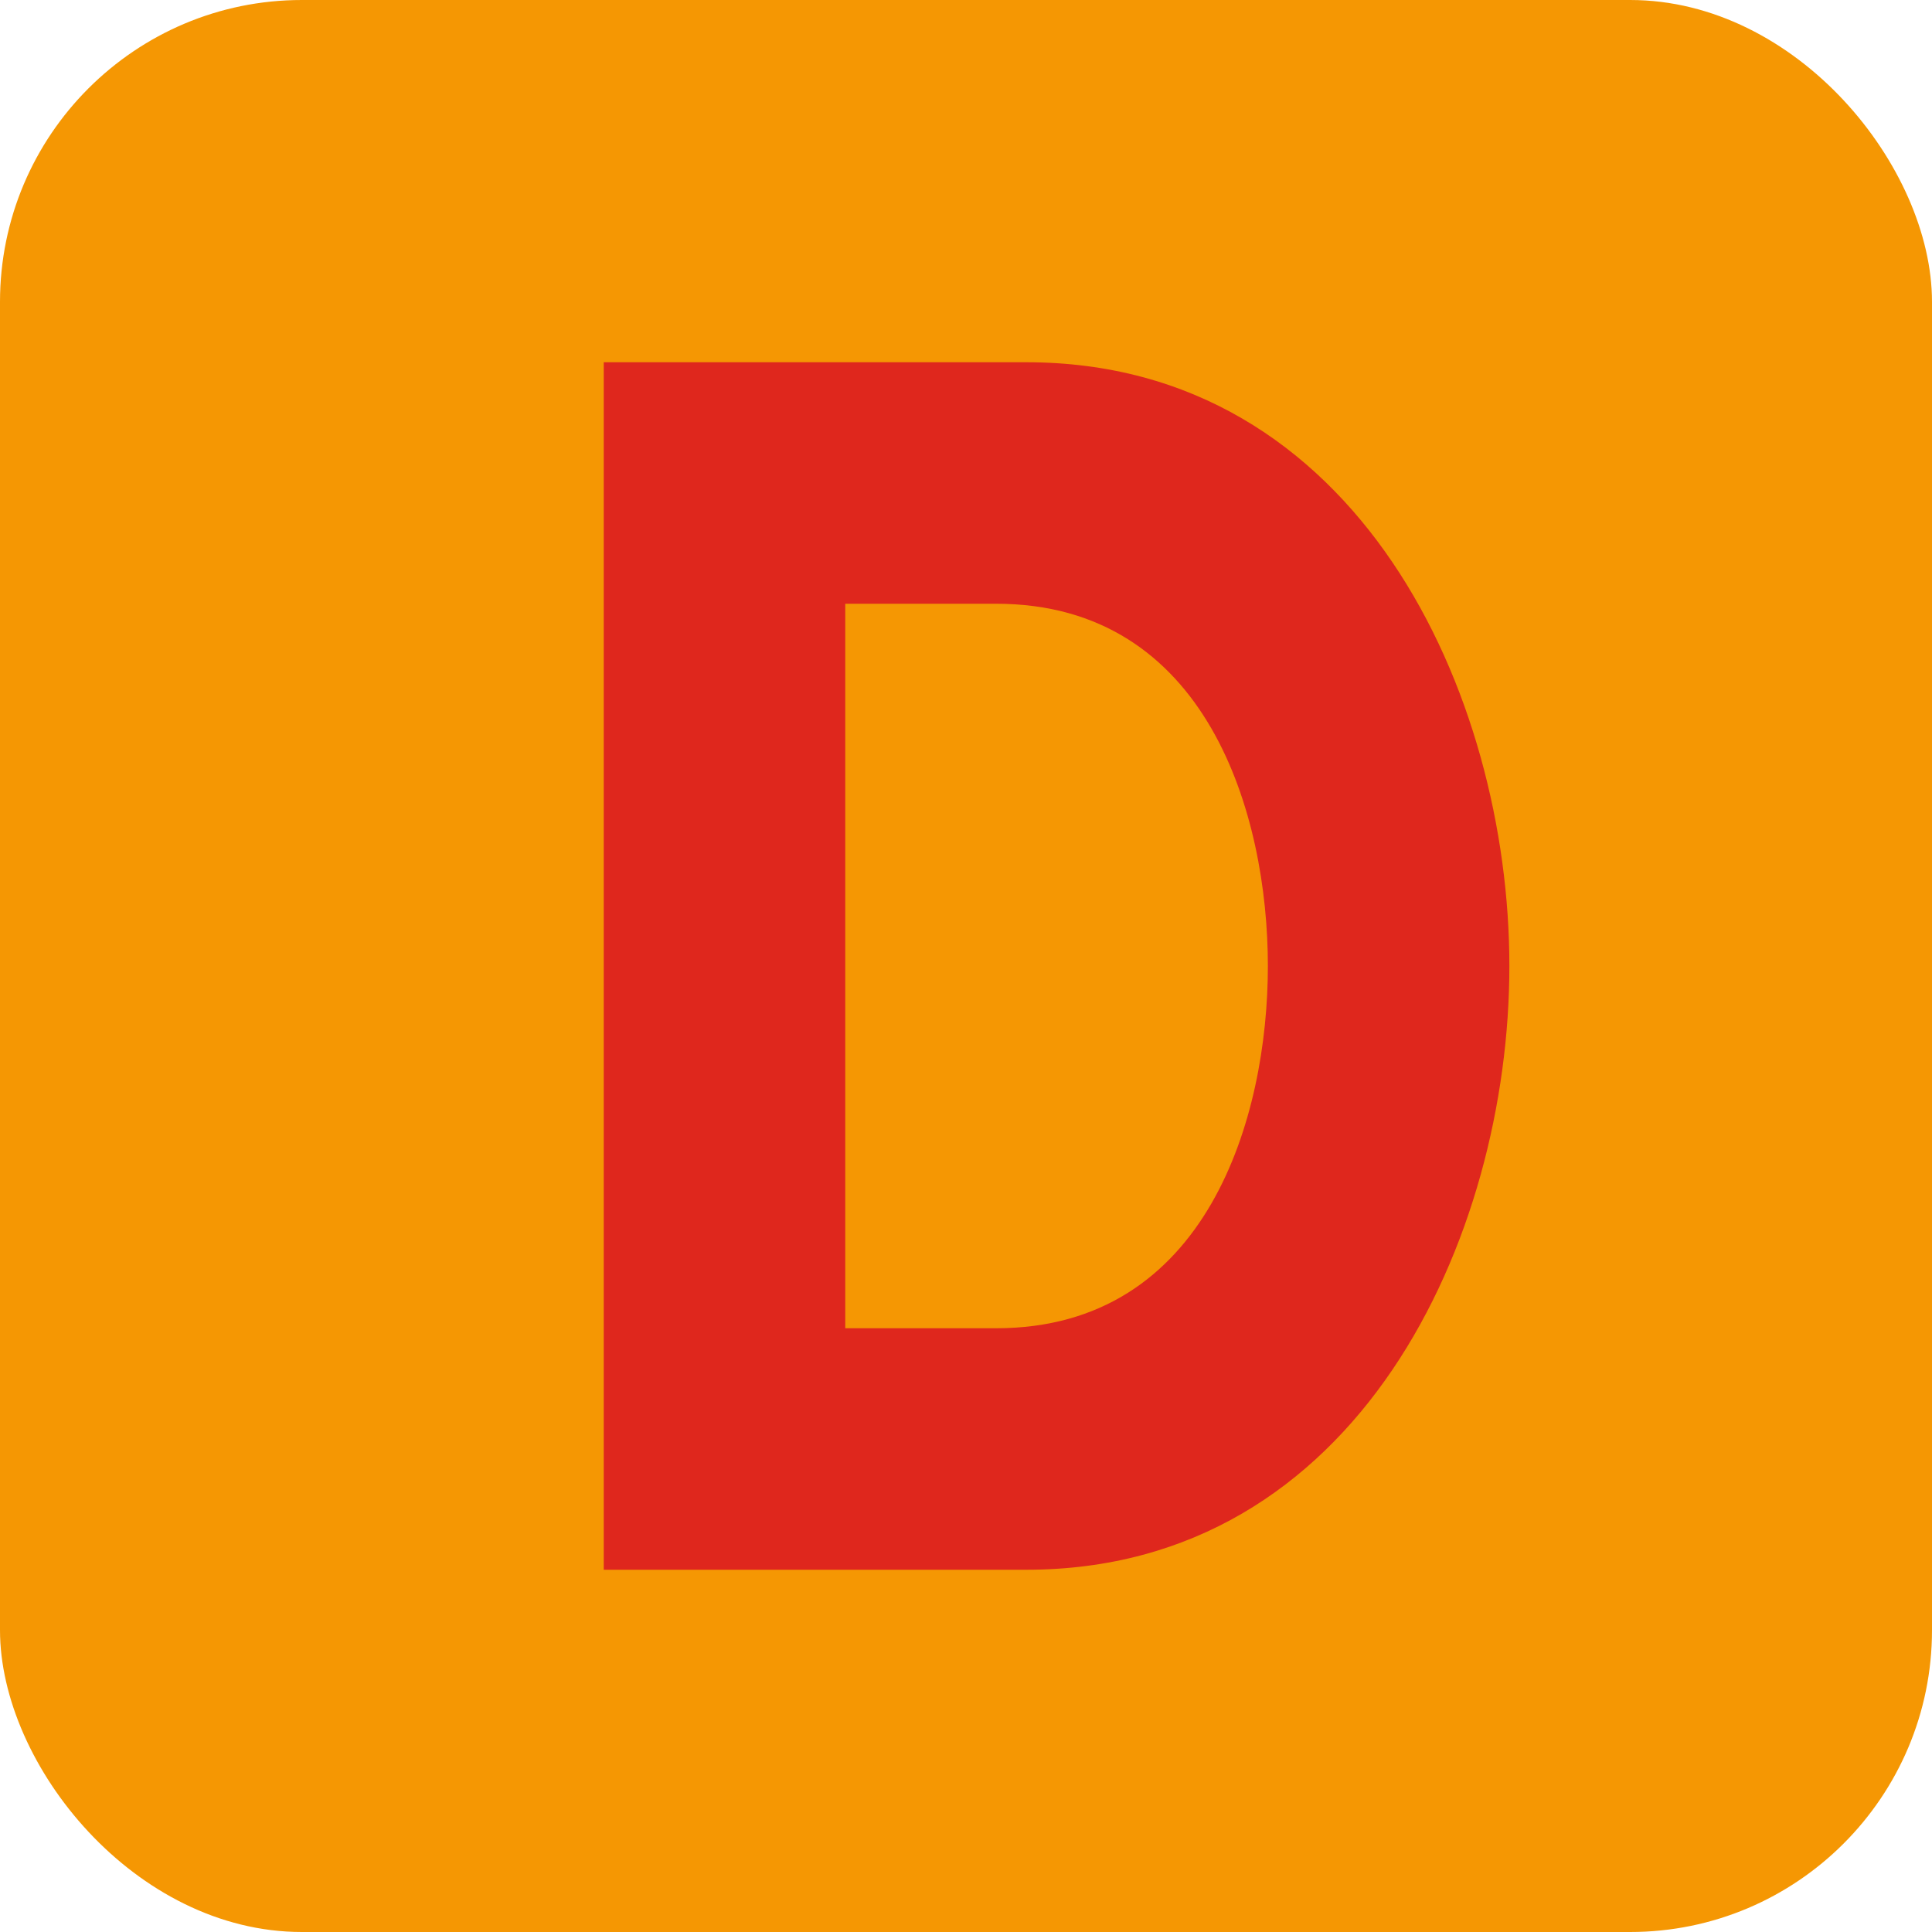
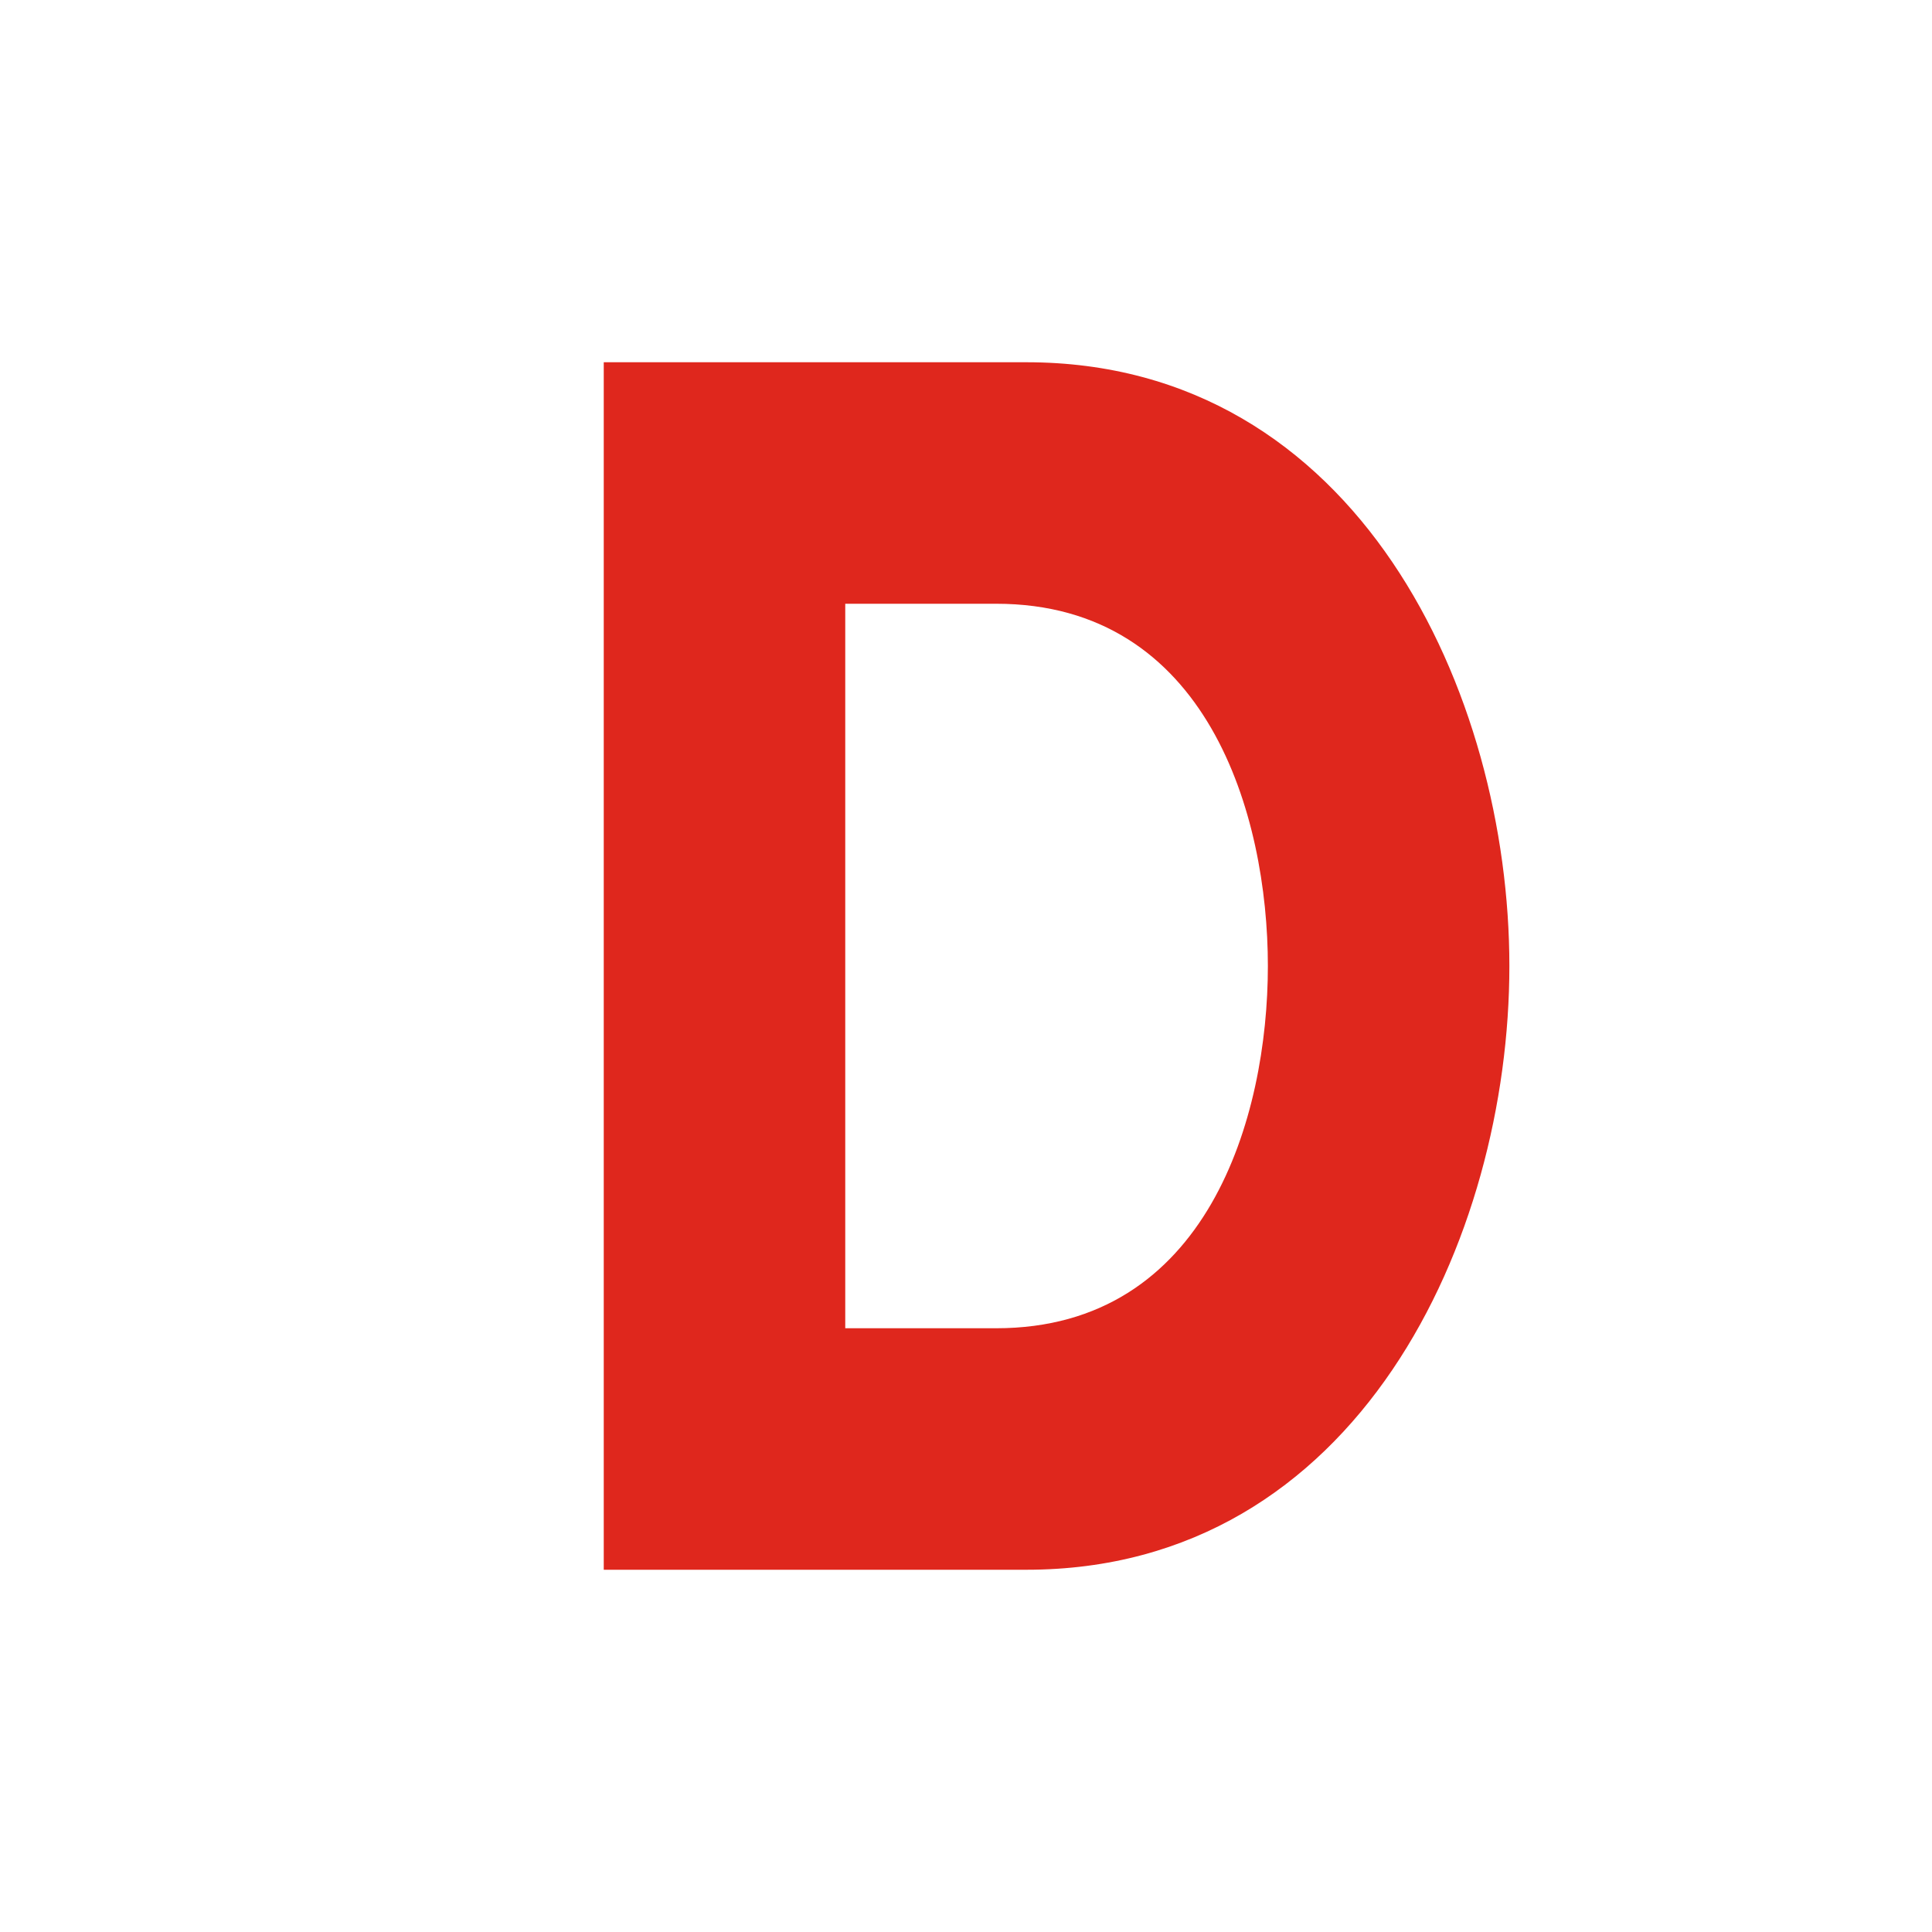
<svg xmlns="http://www.w3.org/2000/svg" width="64" height="64" viewBox="0 0 64 64">
-   <rect width="64" height="64" fill="#f59703" rx="10" ry="10" />
  <path fill="#df271d" d="M20 12v40h14c11 0 16-11 16-20s-5-20-16-20Zm8 8h5c7 0 9 7 9 12s-2 12-9 12h-5Z" />
</svg>